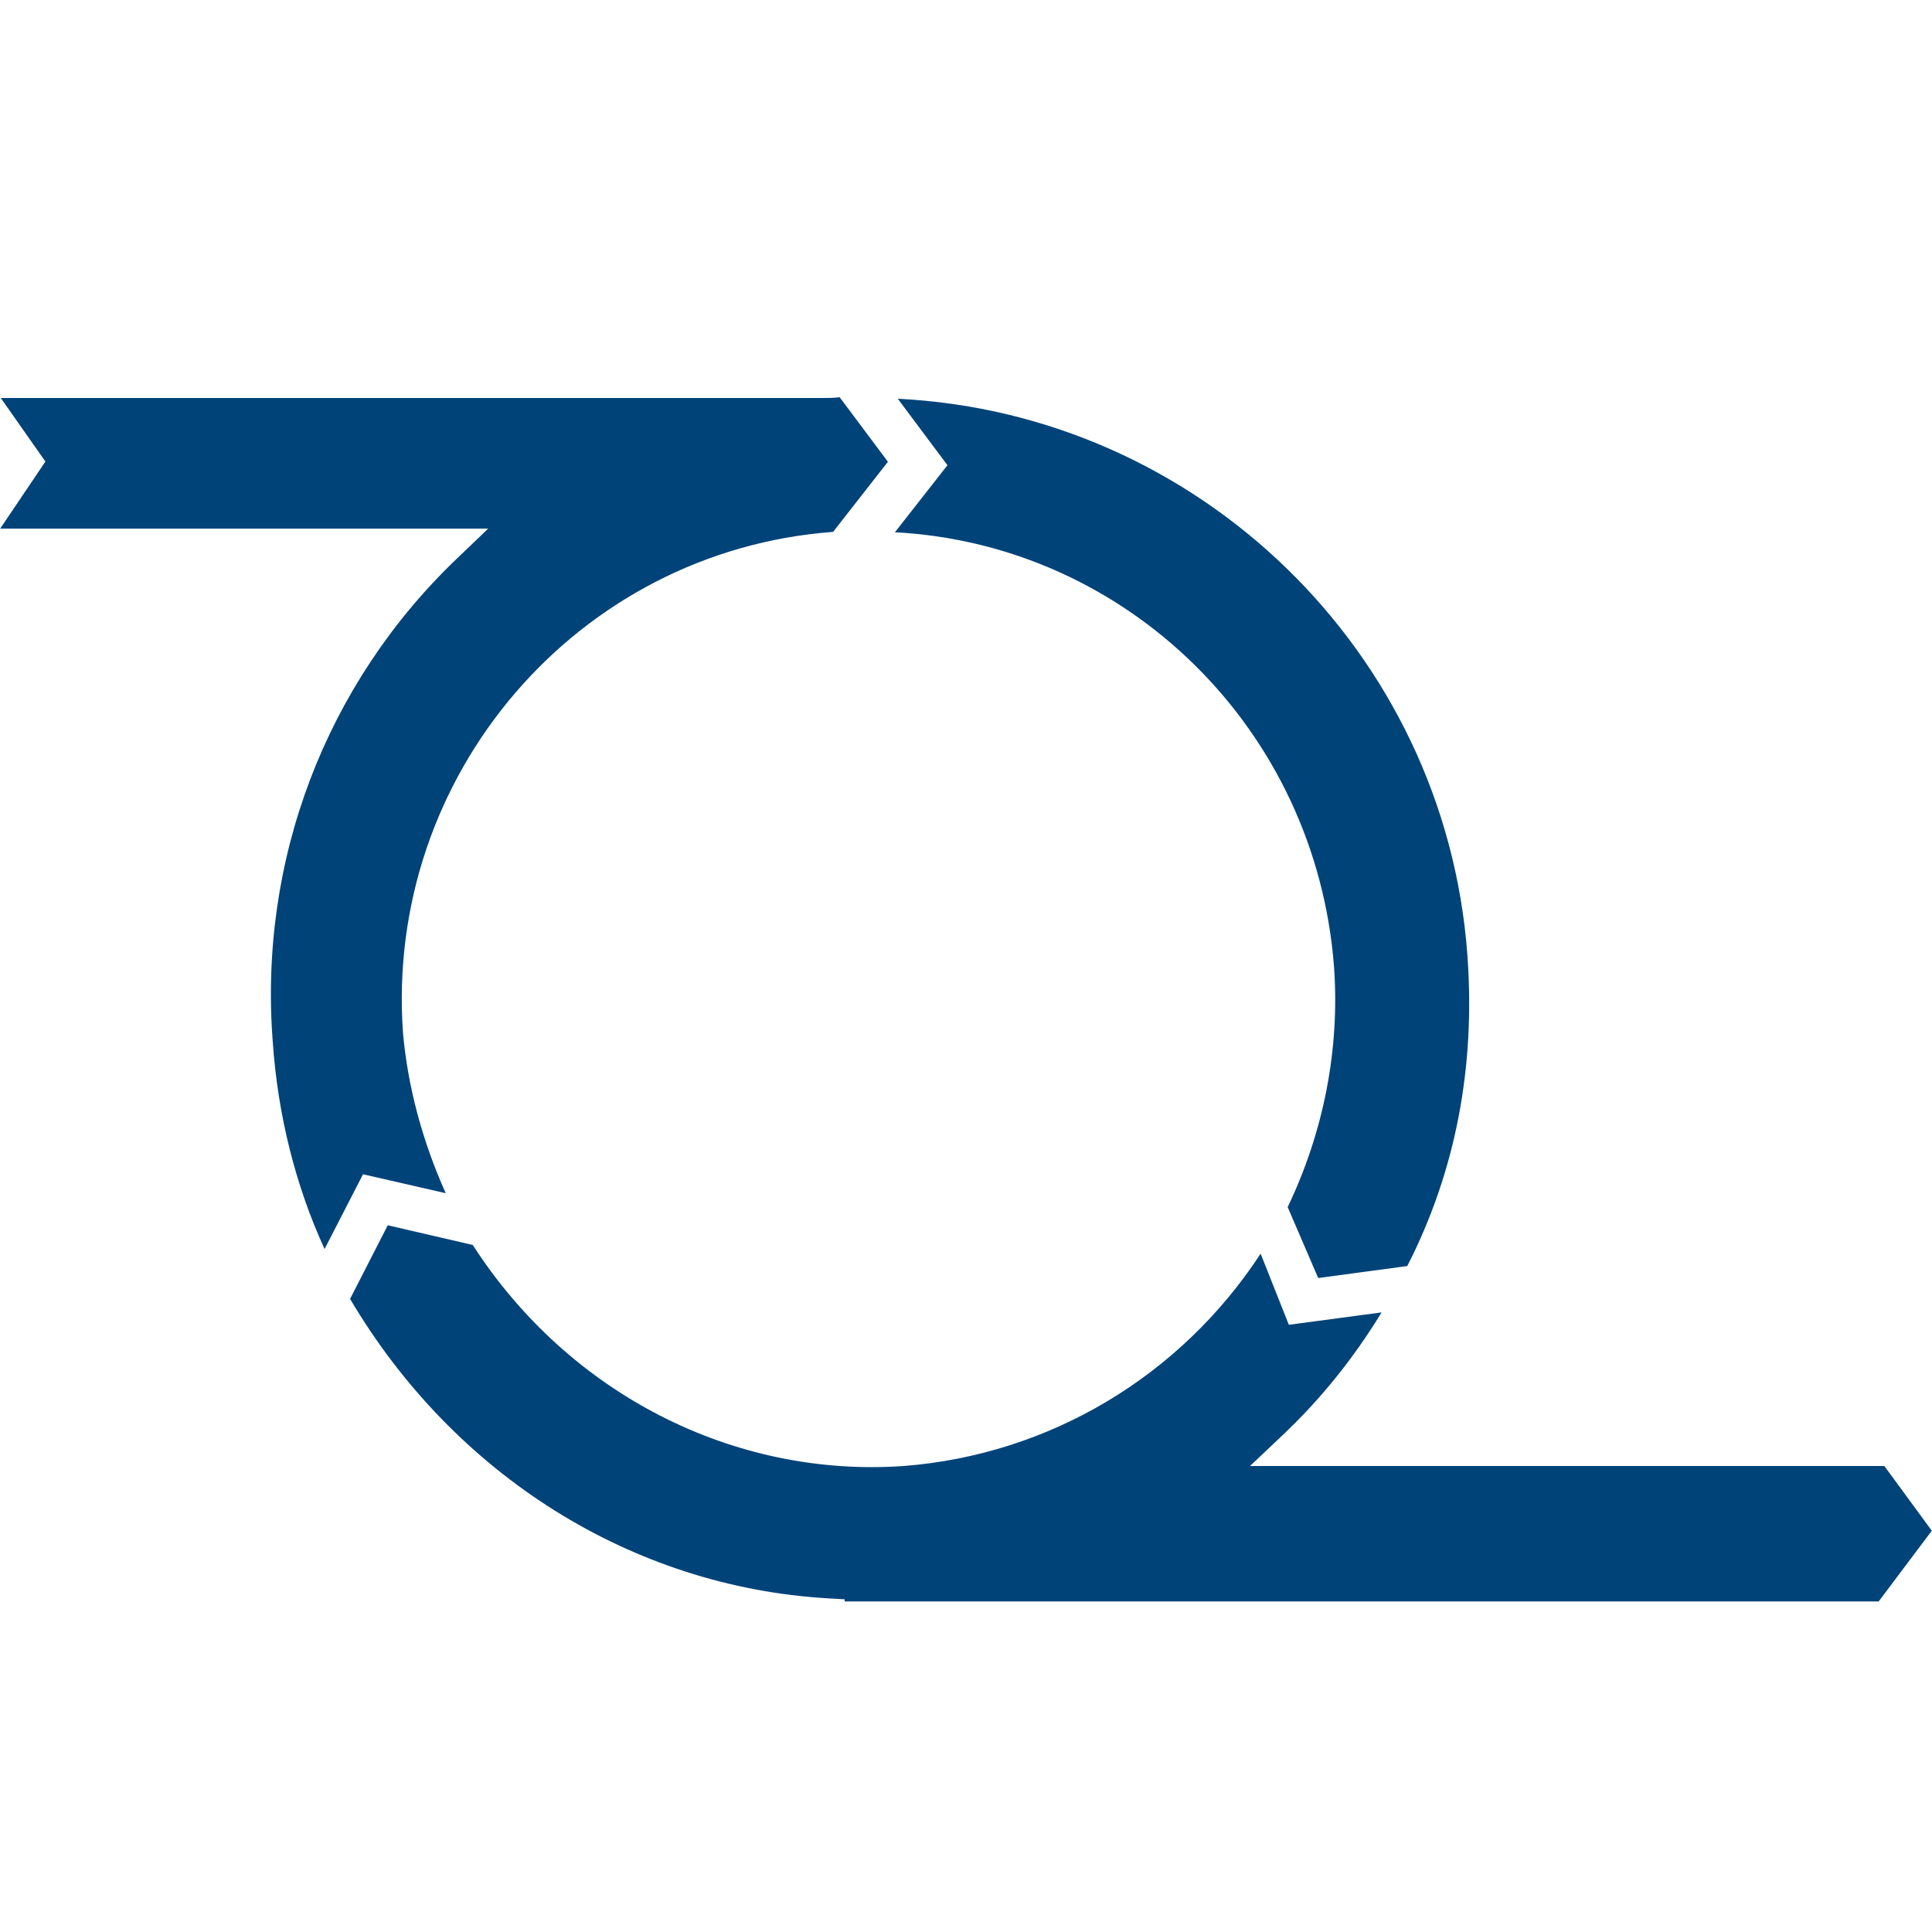
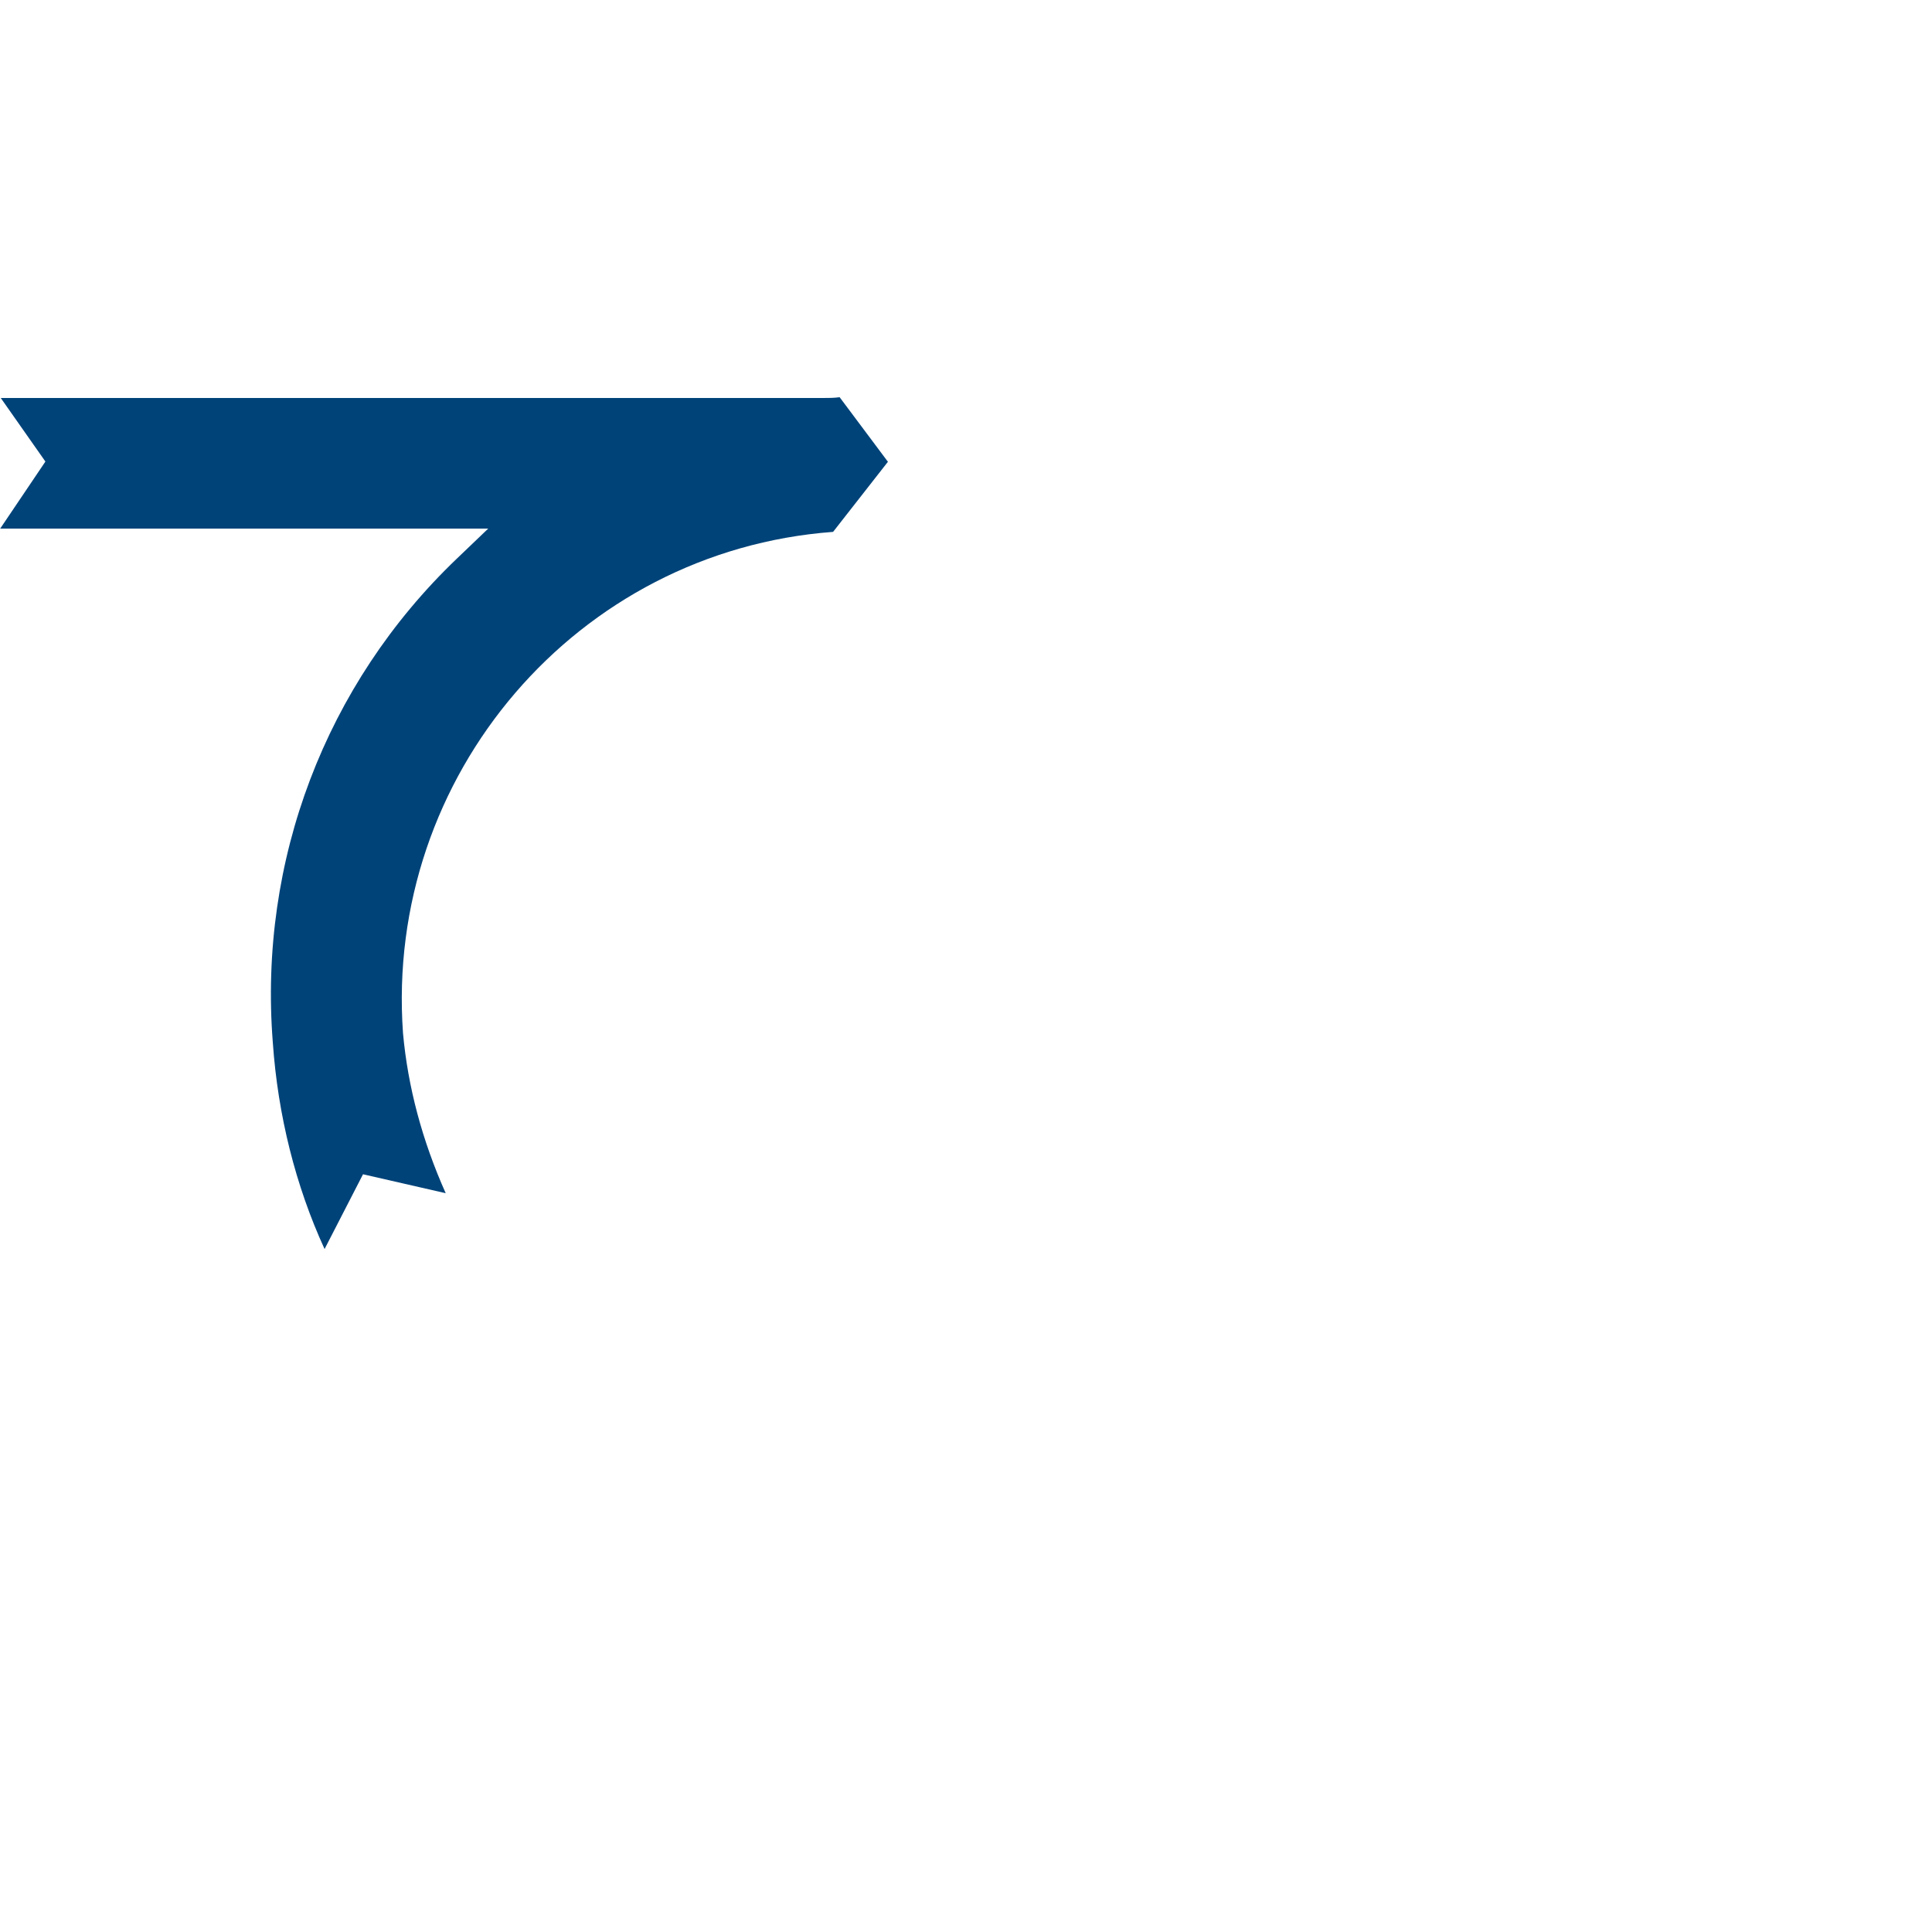
<svg xmlns="http://www.w3.org/2000/svg" id="Ebene_1" data-name="Ebene 1" viewBox="0 0 100 100">
  <defs>
    <style>
      .cls-1 {
        fill: #004379;
        fill-rule: evenodd;
        stroke-width: 0px;
      }
    </style>
  </defs>
  <path class="cls-1" d="m45.95,23.89l-2.49-3.33c-.3.04-.57.04-.87.04H.04l2.31,3.29-2.34,3.47h25.26l-1.64,1.57c-6.78,6.49-10.25,15.61-9.51,25.02.26,3.77,1.18,7.43,2.68,10.7l1.99-3.87,4.28.98c-1.22-2.73-1.96-5.51-2.21-8.28-.96-13.34,9.02-24.97,22.26-25.95l2.84-3.63Z" />
-   <path class="cls-1" d="m75.95,49.41c-1.16-15.69-13.94-28.01-29.48-28.77l2.57,3.44-2.72,3.47c11.99.63,21.8,10.18,22.73,22.51.3,4.23-.53,8.51-2.4,12.42l1.58,3.67,4.61-.62c2.5-4.89,3.54-10.31,3.11-16.11Z" />
-   <path class="cls-1" d="m97.55,75.88h-32.85l1.66-1.57c1.98-1.87,3.68-3.97,5.15-6.38l-4.8.64-1.46-3.68c-4.15,6.34-10.92,10.4-18.47,10.99-8.84.62-17.36-3.76-22.31-11.44l-4.4-1.02-1.95,3.81c5.39,9.13,14.6,14.91,24.74,15.5l.86.05v.11h53.52l2.75-3.66-2.45-3.34Z" />
</svg>